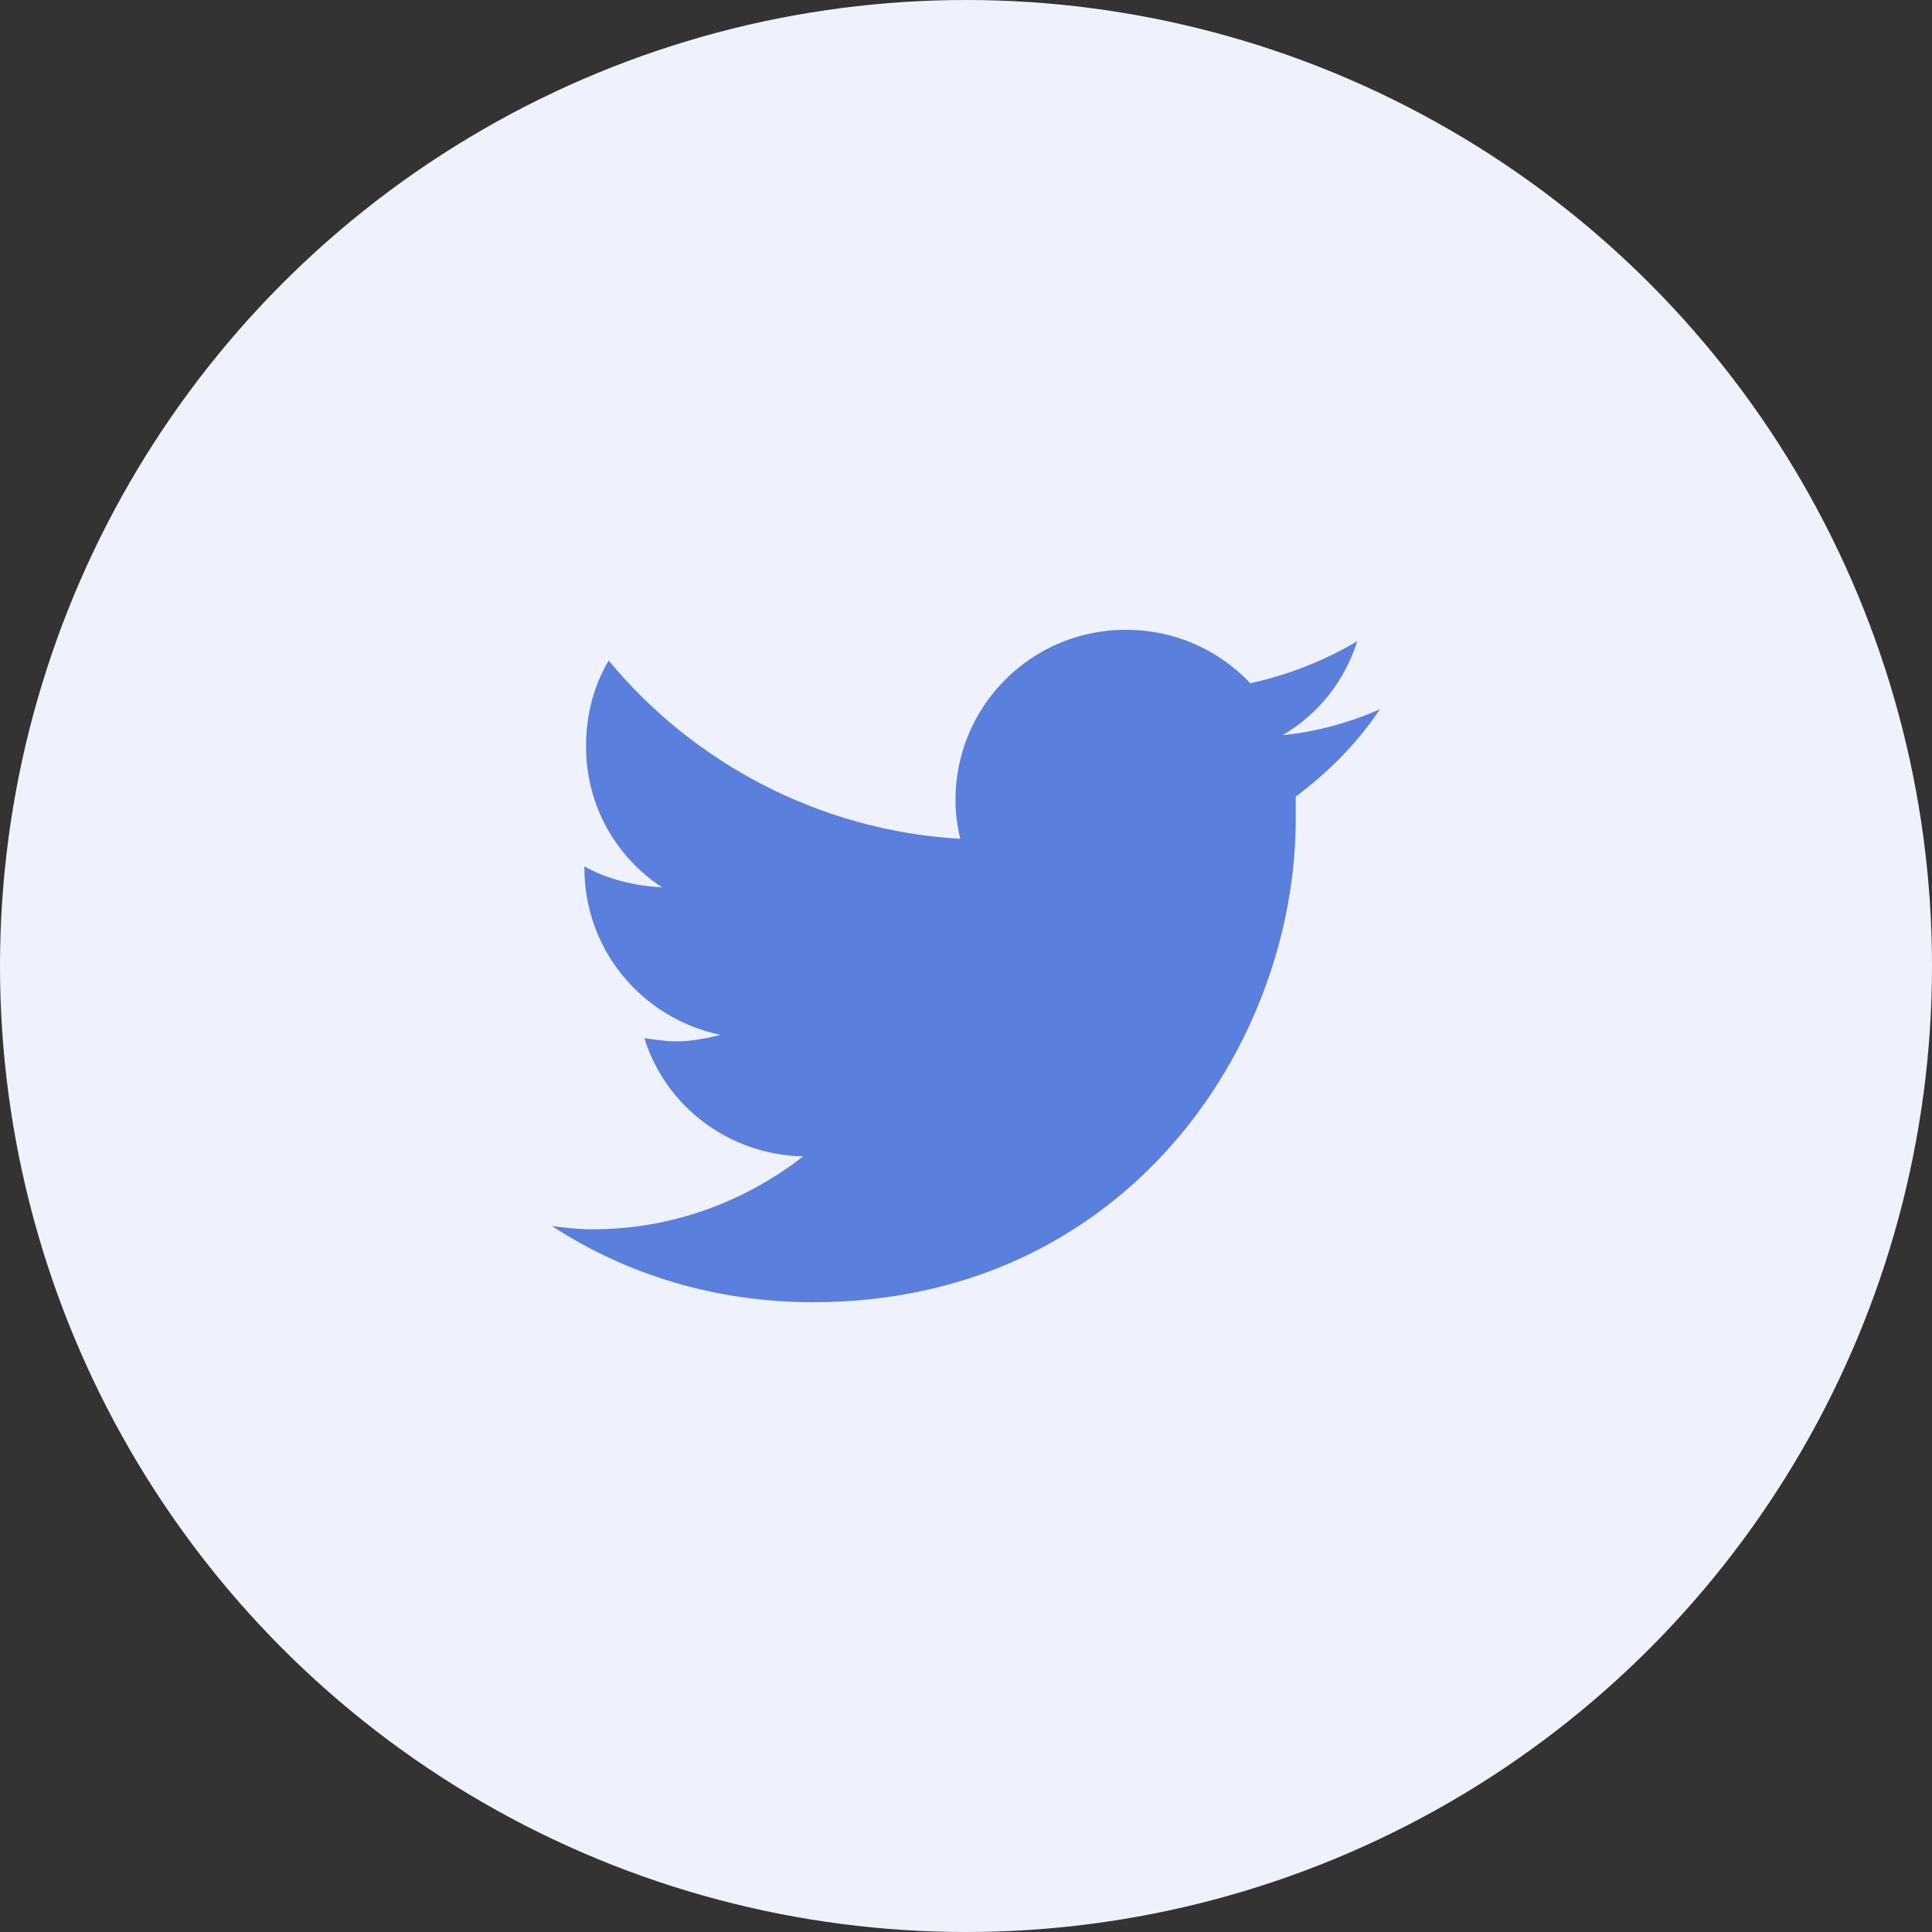
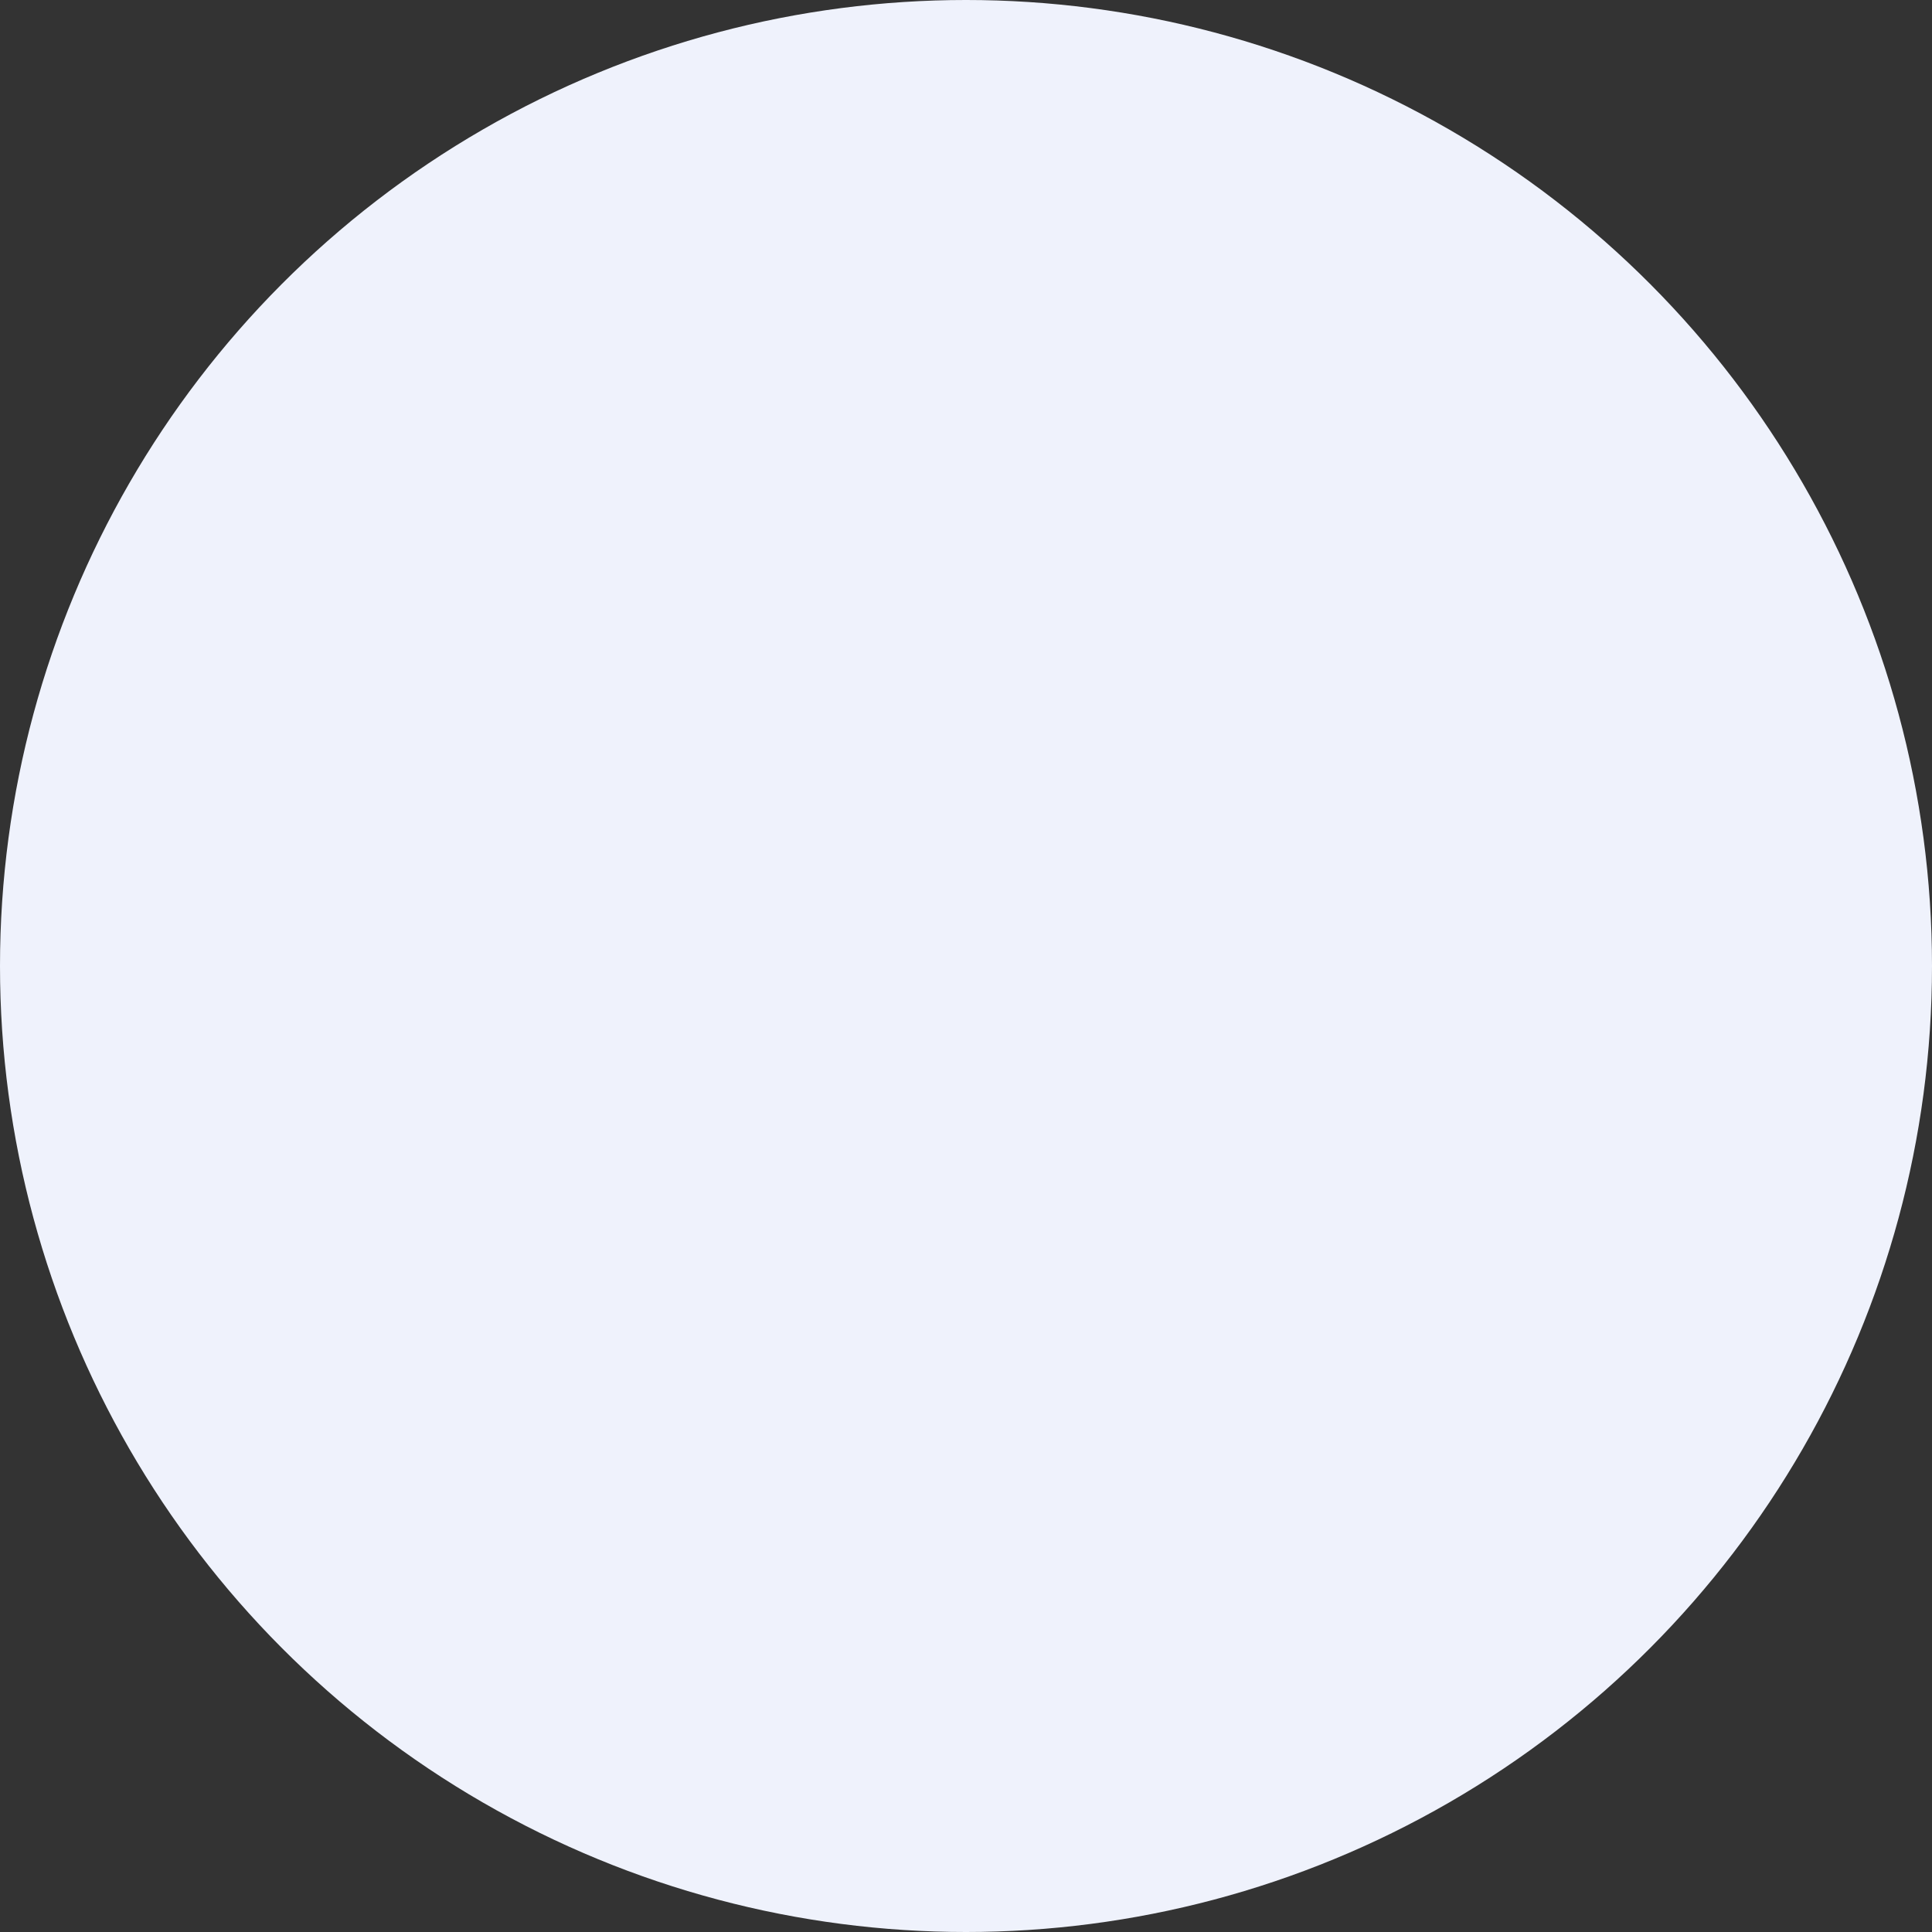
<svg xmlns="http://www.w3.org/2000/svg" width="42" height="42" viewBox="0 0 42 42" fill="none">
  <rect x="0" y="0" width="42" height="42" fill="#333333" stroke="none" />
  <circle cx="21" cy="21" r="21" fill="#EFF2FC" />
-   <path d="M28.168 17.319C28.873 16.791 29.507 16.157 30 15.417C29.366 15.699 28.626 15.91 27.887 15.98C28.661 15.523 29.225 14.818 29.507 13.938C28.802 14.36 27.992 14.677 27.182 14.853C26.477 14.114 25.526 13.691 24.47 13.691C22.427 13.691 20.771 15.347 20.771 17.39C20.771 17.671 20.806 17.953 20.877 18.235C17.812 18.059 15.065 16.579 13.233 14.36C12.916 14.889 12.74 15.523 12.74 16.227C12.74 17.495 13.374 18.622 14.395 19.292C13.796 19.256 13.198 19.116 12.704 18.834V18.869C12.704 20.666 13.973 22.145 15.663 22.497C15.382 22.568 15.029 22.638 14.712 22.638C14.466 22.638 14.254 22.603 14.008 22.568C14.466 24.047 15.839 25.104 17.46 25.139C16.192 26.125 14.607 26.724 12.881 26.724C12.564 26.724 12.282 26.689 12 26.654C13.62 27.71 15.558 28.309 17.671 28.309C24.47 28.309 28.168 22.709 28.168 17.812C28.168 17.636 28.168 17.495 28.168 17.319Z" fill="#5A7FDD" />
</svg>